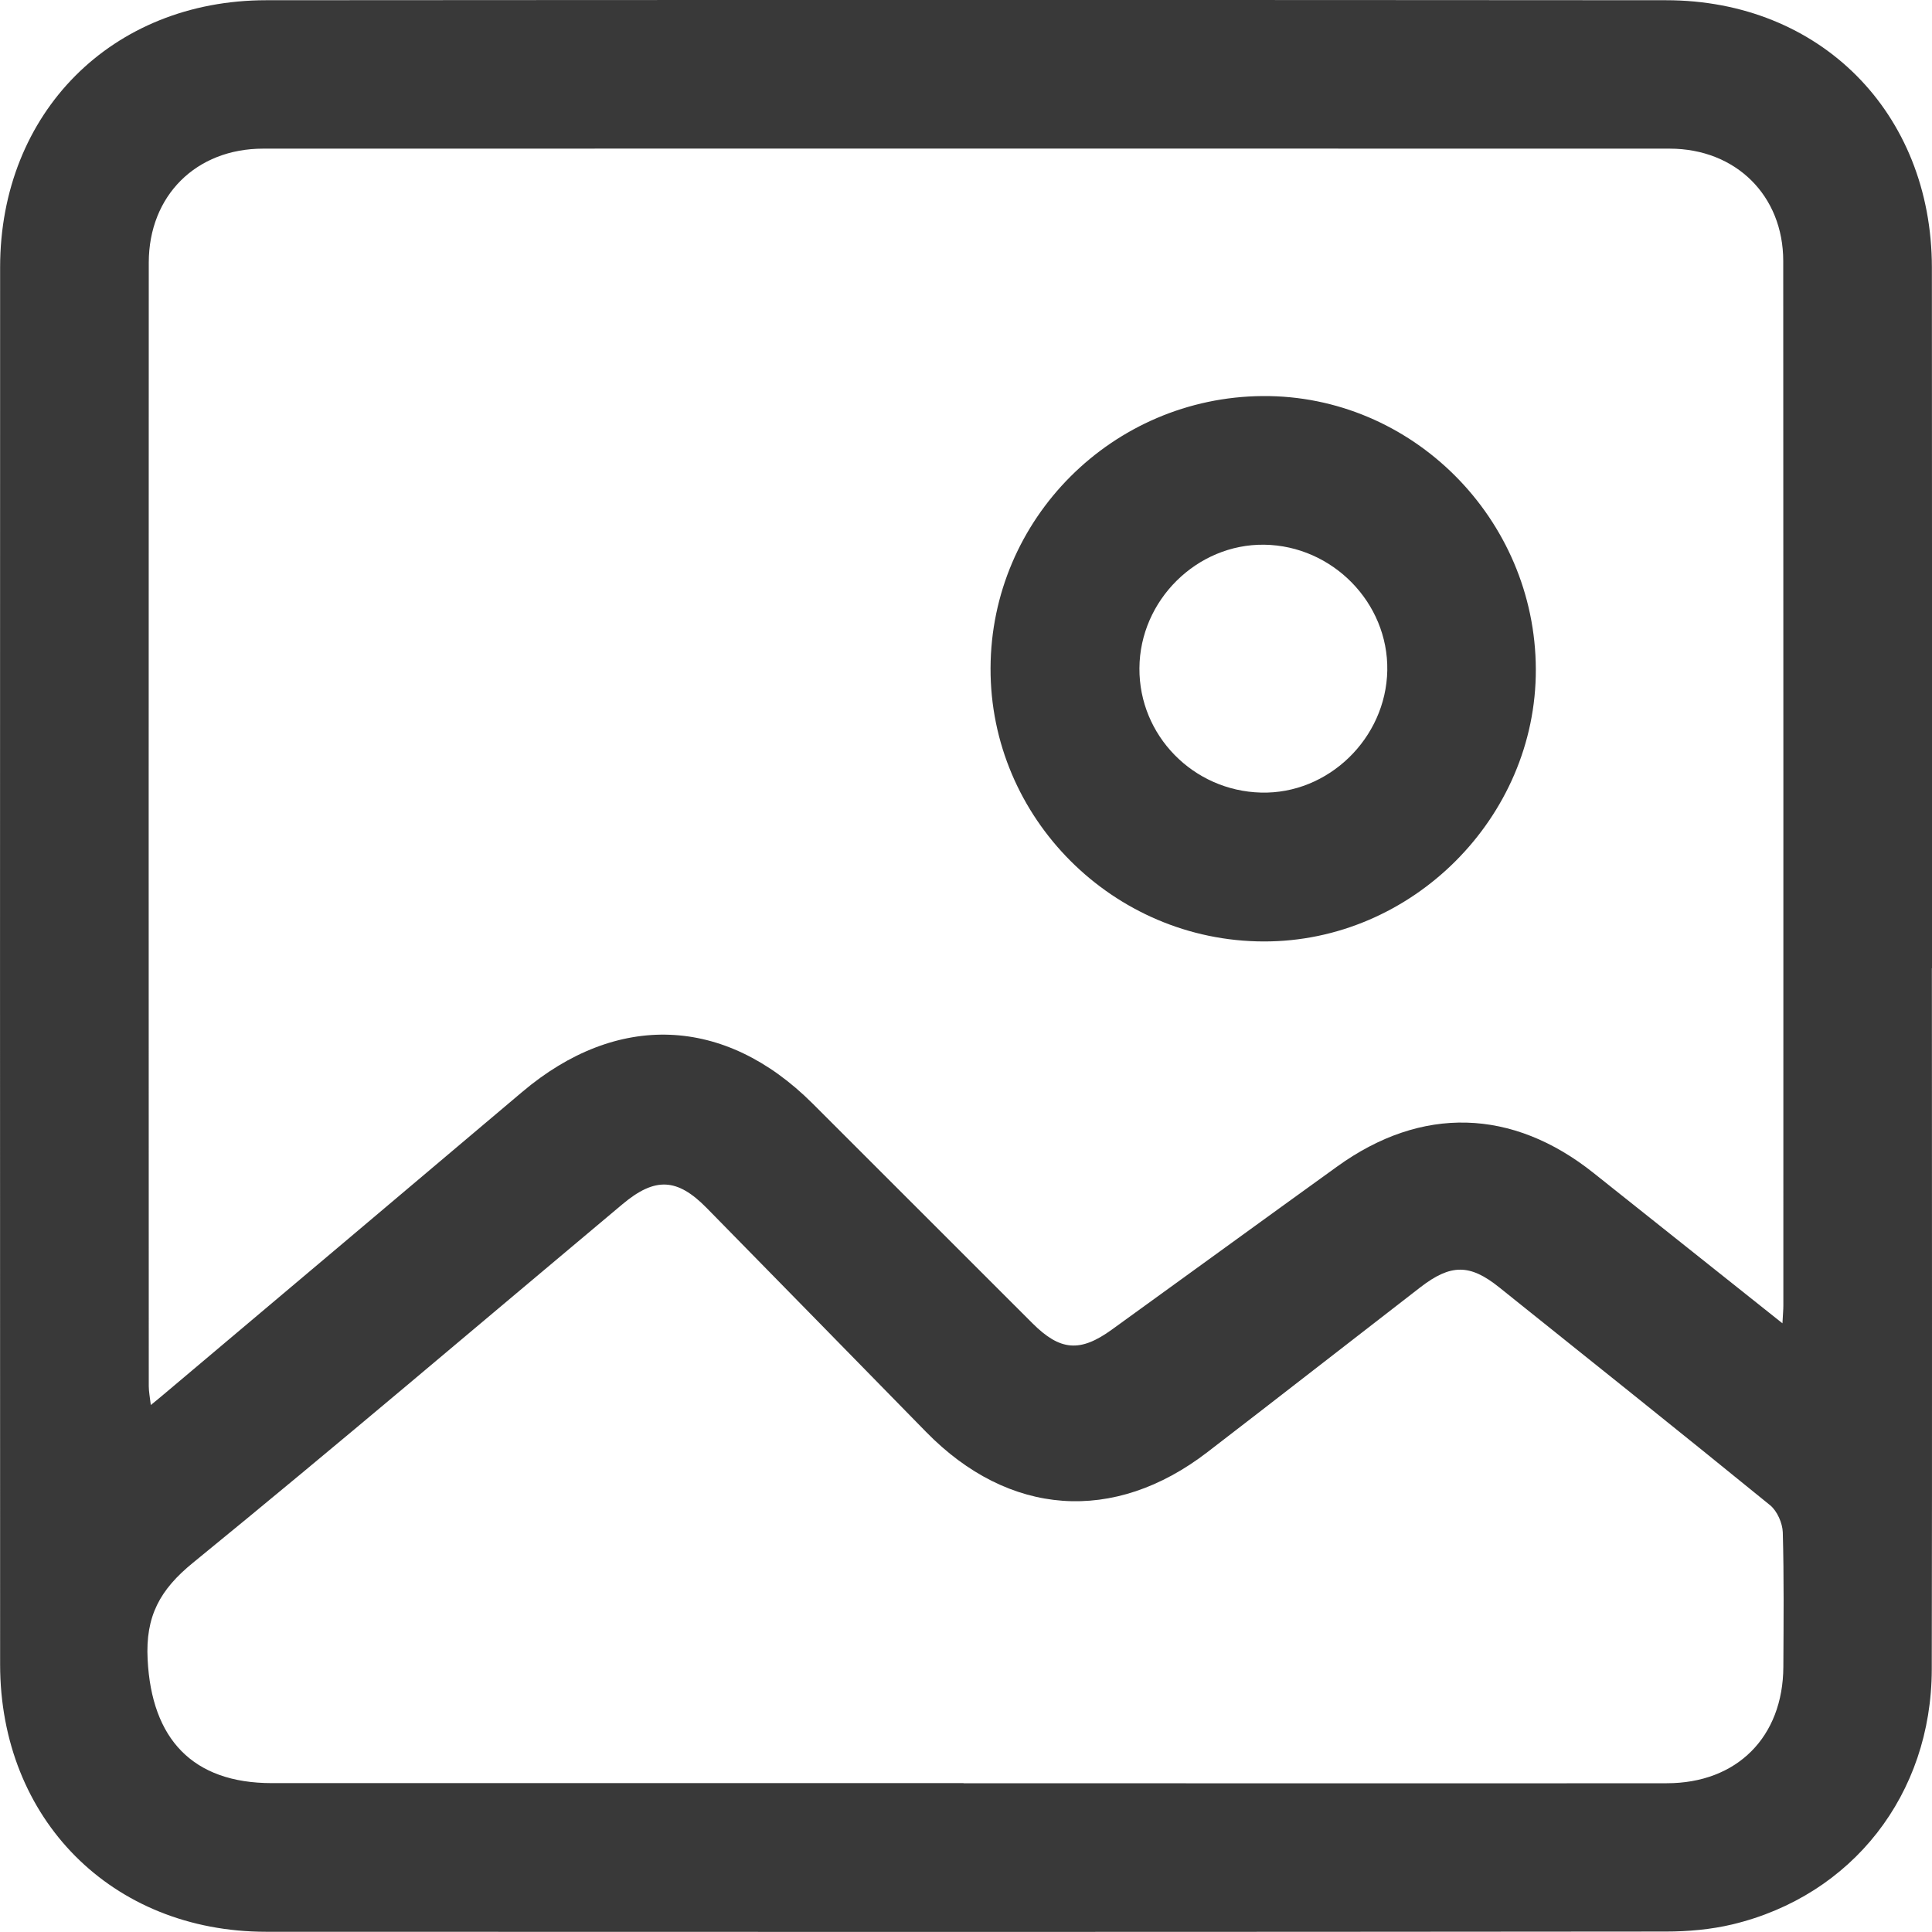
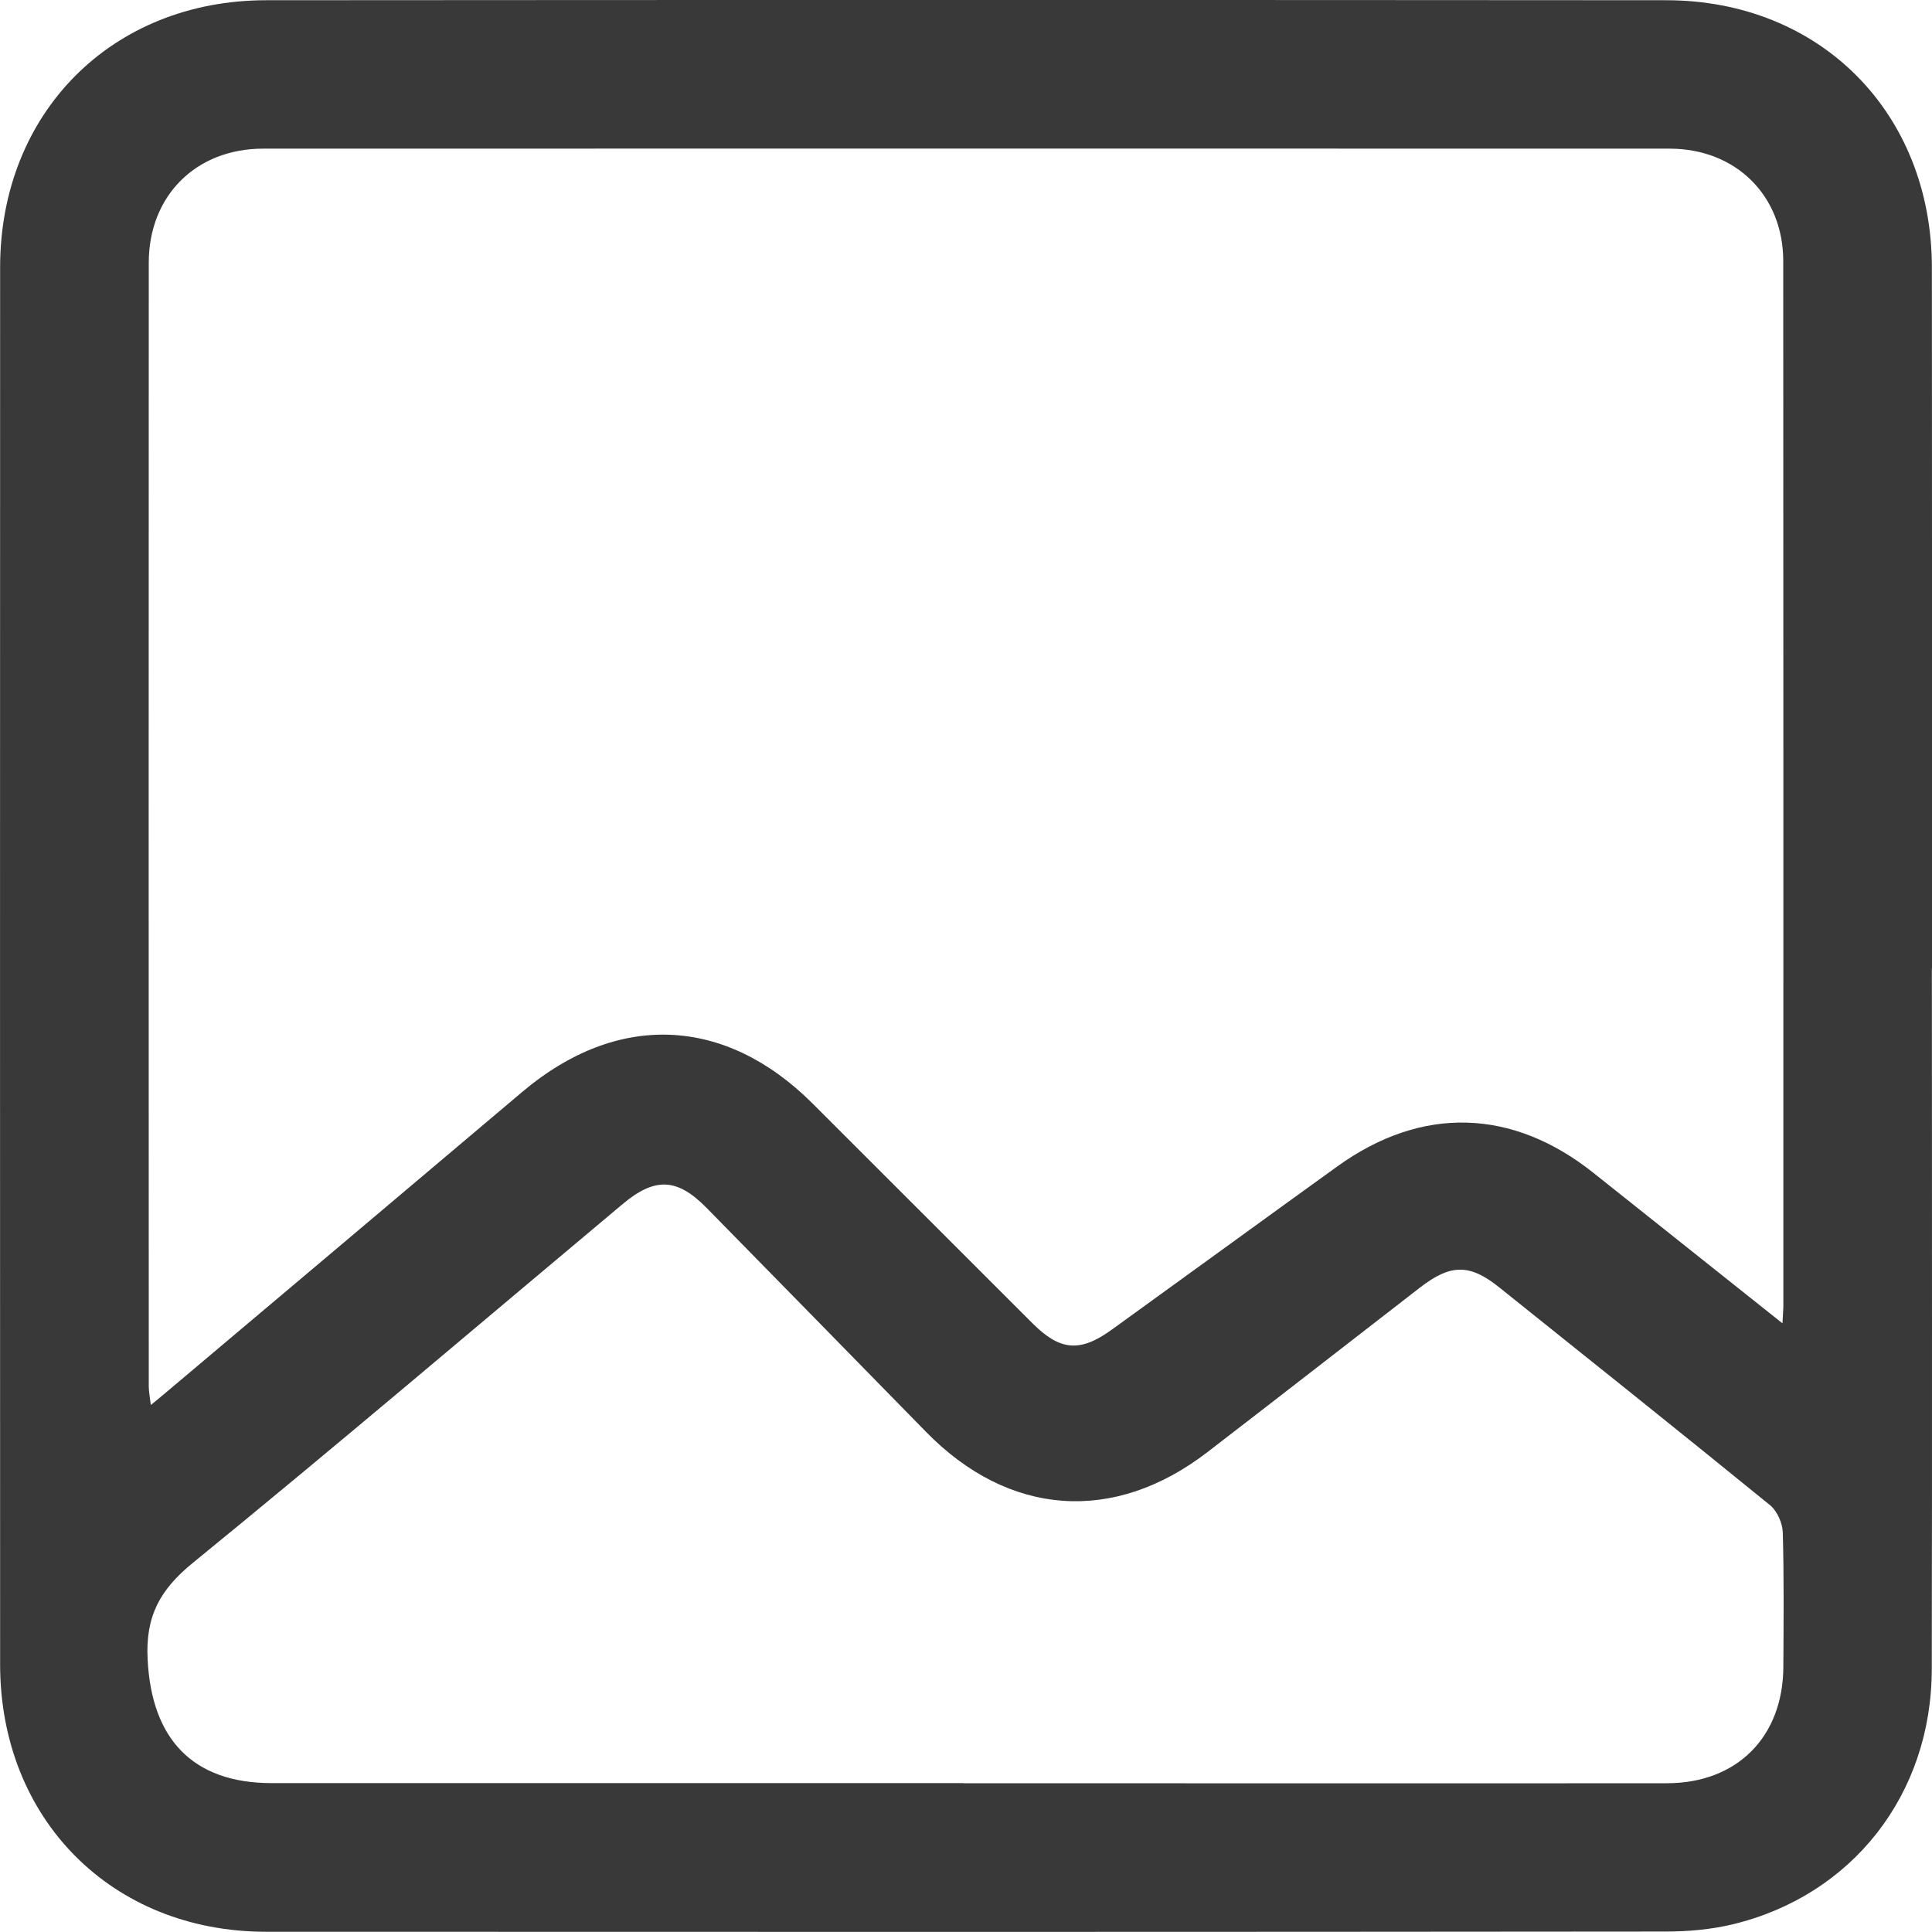
<svg xmlns="http://www.w3.org/2000/svg" width="17" height="17" viewBox="0 0 17 17" fill="none">
  <g clip-path="url(#clip0_1108_519)">
    <path d="M16.999 8.52C16.999 10.577 17.002 12.632 16.998 14.689C16.996 15.789 16.299 16.68 15.244 16.933C15.055 16.978 14.854 16.996 14.658 16.996C10.553 17 6.447 17 2.341 16.998C0.985 16.997 0.002 16.008 0.001 14.647C-0 10.549 -0 6.45 0.001 2.351C0.002 0.991 0.985 0.003 2.342 0.002C6.448 -0.001 10.553 -0.001 14.659 0.002C16.015 0.002 16.997 0.991 16.999 2.352C17.001 4.408 17 6.464 17 8.52H16.999ZM15.684 11.645C15.688 11.566 15.692 11.527 15.692 11.488C15.692 8.424 15.693 5.361 15.691 2.297C15.691 1.72 15.273 1.309 14.693 1.308C10.567 1.307 6.441 1.307 2.315 1.308C1.725 1.308 1.31 1.722 1.309 2.31C1.308 5.606 1.308 8.901 1.309 12.196C1.309 12.245 1.319 12.294 1.327 12.363C1.379 12.32 1.41 12.296 1.441 12.269C2.492 11.383 3.544 10.497 4.594 9.609C5.428 8.903 6.376 8.938 7.149 9.709C7.795 10.353 8.438 10.999 9.084 11.643C9.328 11.887 9.504 11.902 9.784 11.699C10.446 11.221 11.106 10.74 11.768 10.263C12.509 9.729 13.307 9.751 14.023 10.322C14.566 10.754 15.109 11.186 15.684 11.644L15.684 11.645ZM8.478 15.691C10.541 15.691 12.604 15.693 14.667 15.691C15.284 15.691 15.689 15.284 15.692 14.667C15.694 14.272 15.698 13.877 15.687 13.482C15.684 13.402 15.638 13.297 15.577 13.246C14.786 12.602 13.988 11.965 13.191 11.327C12.933 11.12 12.765 11.121 12.498 11.327C11.873 11.81 11.251 12.296 10.625 12.777C9.801 13.412 8.877 13.344 8.149 12.6C7.507 11.943 6.863 11.287 6.219 10.63C5.959 10.365 5.764 10.355 5.476 10.597C4.219 11.65 2.97 12.714 1.698 13.751C1.407 13.988 1.279 14.221 1.299 14.602C1.334 15.301 1.694 15.69 2.392 15.69C4.421 15.69 6.45 15.69 8.479 15.69L8.478 15.691Z" fill="#393939" />
-     <path d="M13.514 5.89C13.518 7.194 12.424 8.287 11.12 8.284C9.795 8.282 8.711 7.197 8.716 5.879C8.72 4.565 9.79 3.495 11.11 3.485C12.423 3.475 13.511 4.563 13.514 5.89ZM11.125 4.793C10.532 4.785 10.029 5.282 10.026 5.88C10.022 6.471 10.499 6.959 11.096 6.974C11.687 6.99 12.196 6.497 12.207 5.899C12.217 5.304 11.725 4.802 11.125 4.793V4.793Z" fill="#393939" />
  </g>
  <defs>
    <clipPath id="clip0_1108_519">
      <rect width="17" height="17" fill="white" />
    </clipPath>
  </defs>
</svg>